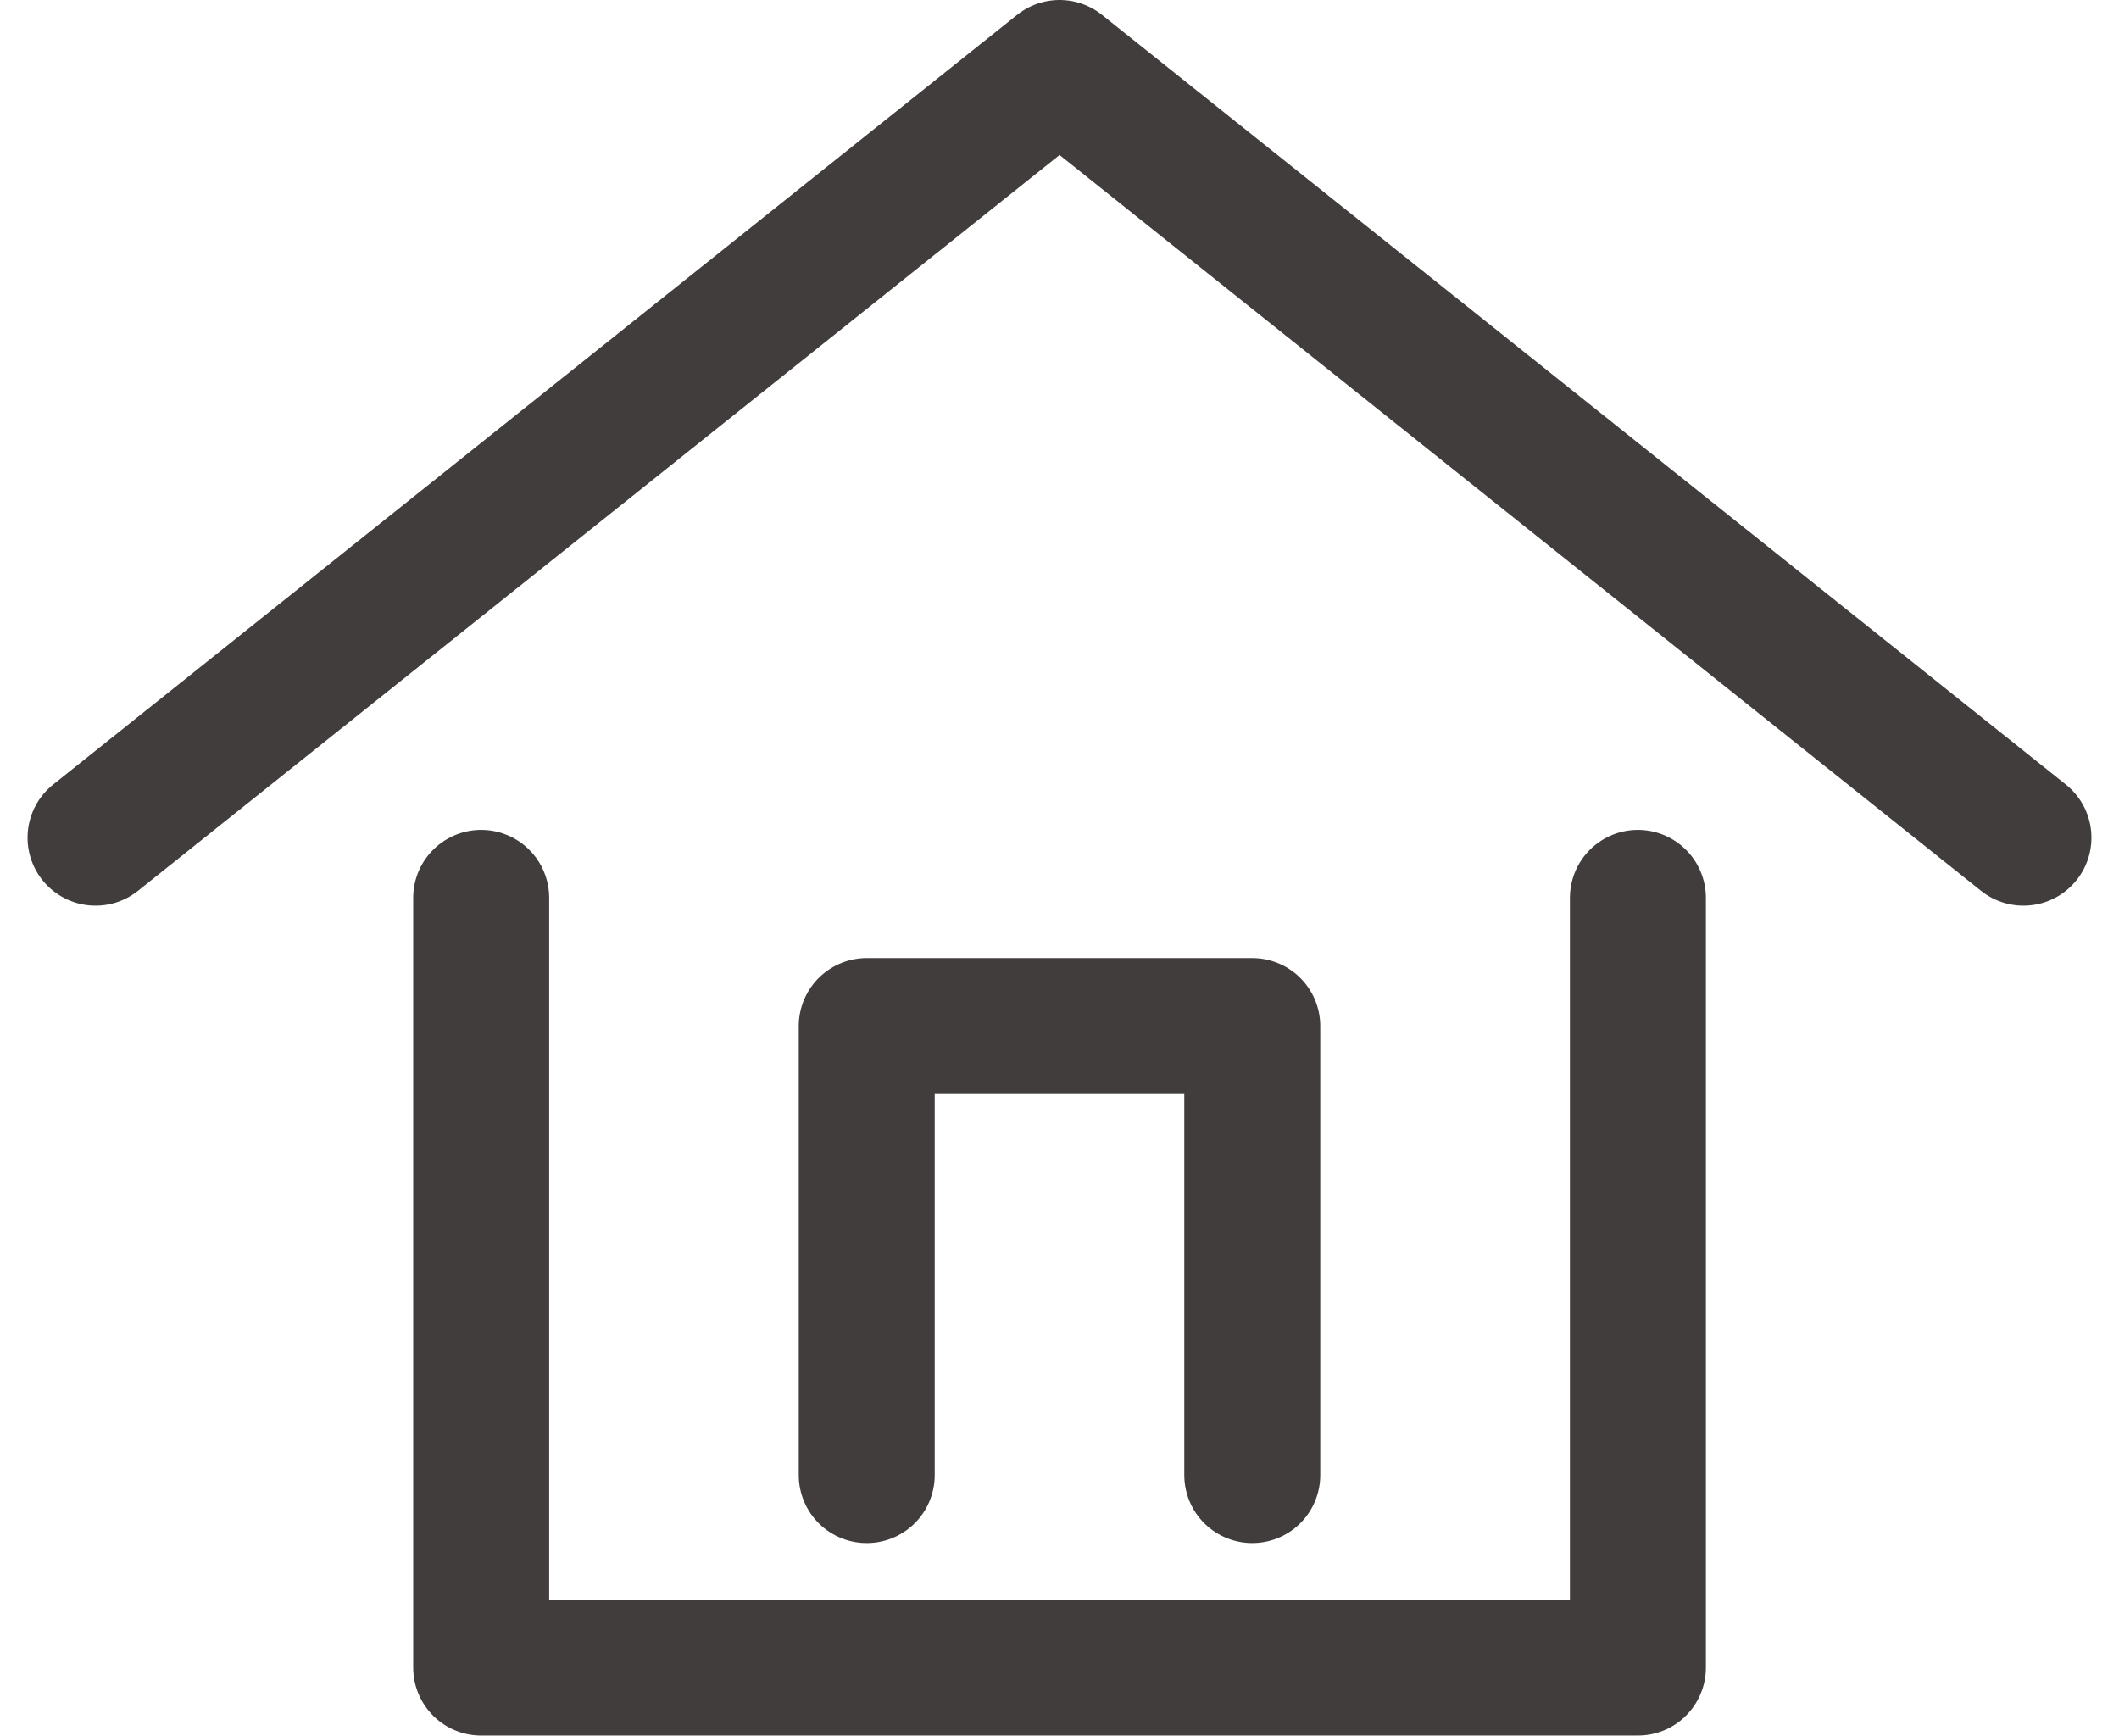
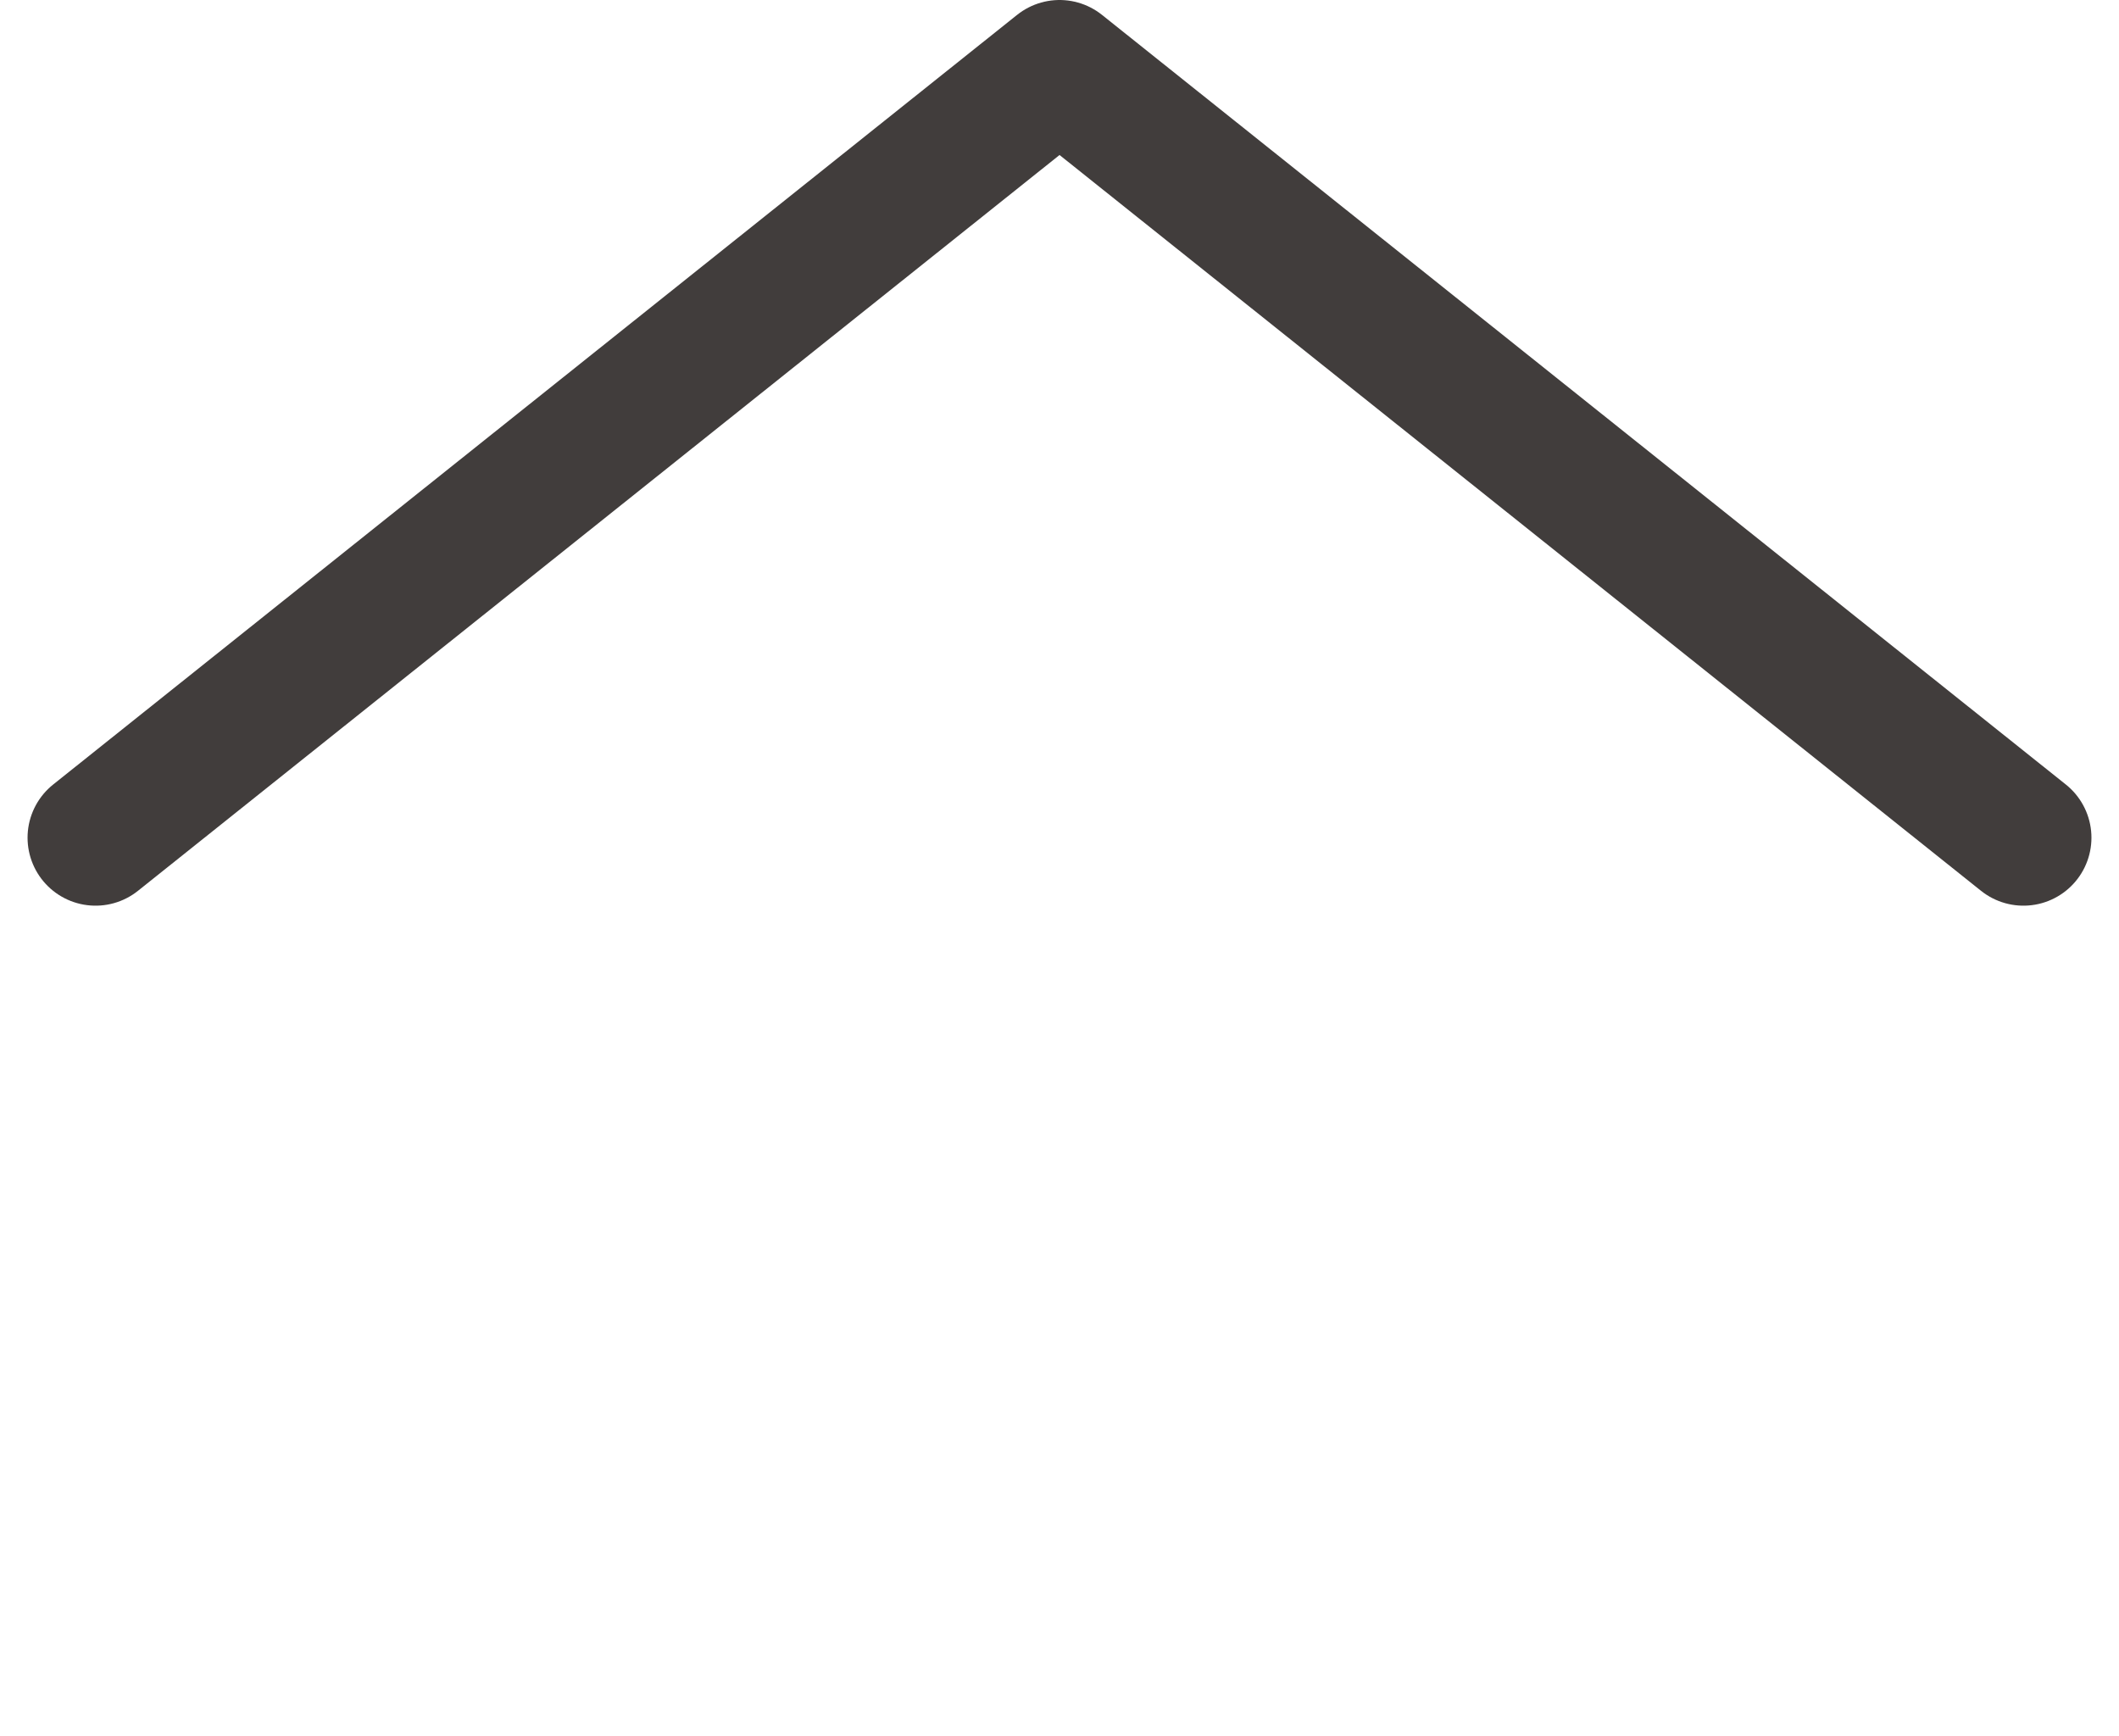
<svg xmlns="http://www.w3.org/2000/svg" width="23.375" height="19.145" viewBox="0 0 23.375 19.145">
  <g id="グループ_624" data-name="グループ 624" transform="translate(1.054 0.75)">
    <path id="パス_212" data-name="パス 212" d="M20.267,9.49,9.634,1-1,9.49" transform="translate(1 -1)" fill="none" stroke="#413d3c" stroke-linecap="round" stroke-linejoin="round" stroke-width="1.5" />
-     <path id="パス_210" data-name="パス 210" d="M20.76,25v8.49H8V25" transform="translate(-3.746 -15.846)" fill="none" stroke="#413d3c" stroke-linecap="round" stroke-linejoin="round" stroke-width="1.5" />
-     <path id="パス_211" data-name="パス 211" d="M19,32.953V28h4.253v4.953" transform="translate(-10.493 -17.432)" fill="none" stroke="#413d3c" stroke-linecap="round" stroke-linejoin="round" stroke-width="1.5" />
  </g>
</svg>